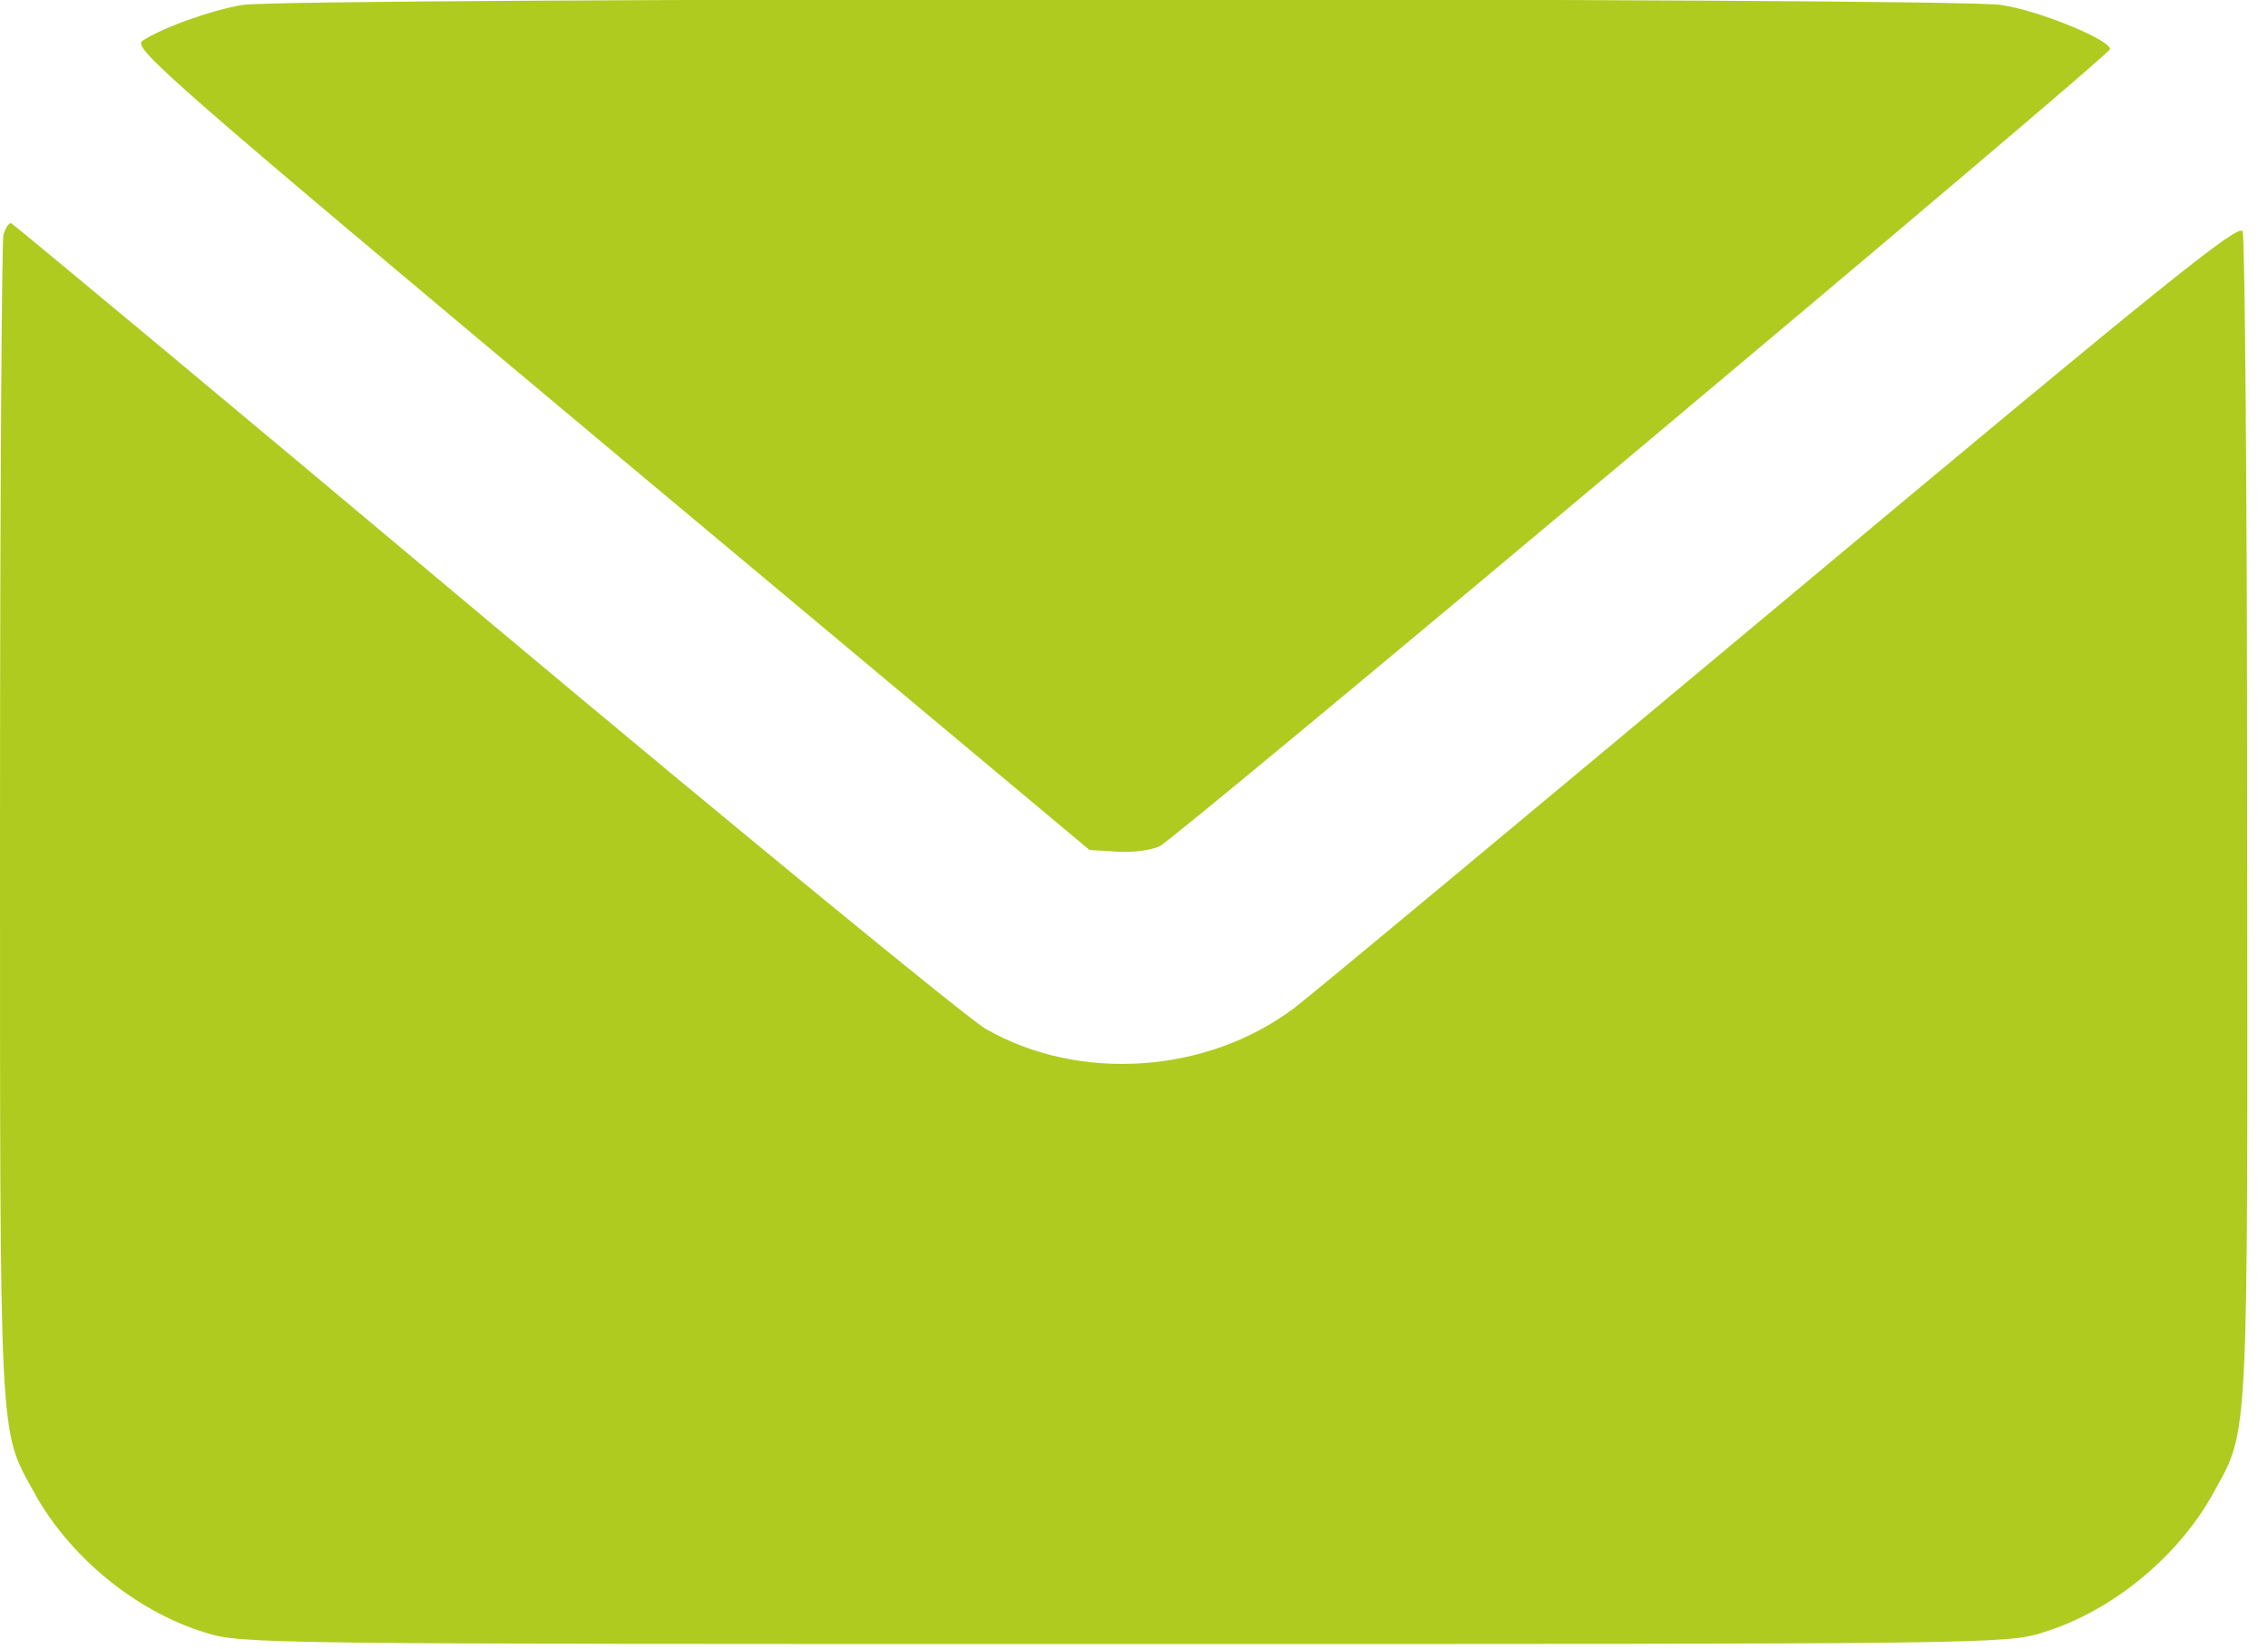
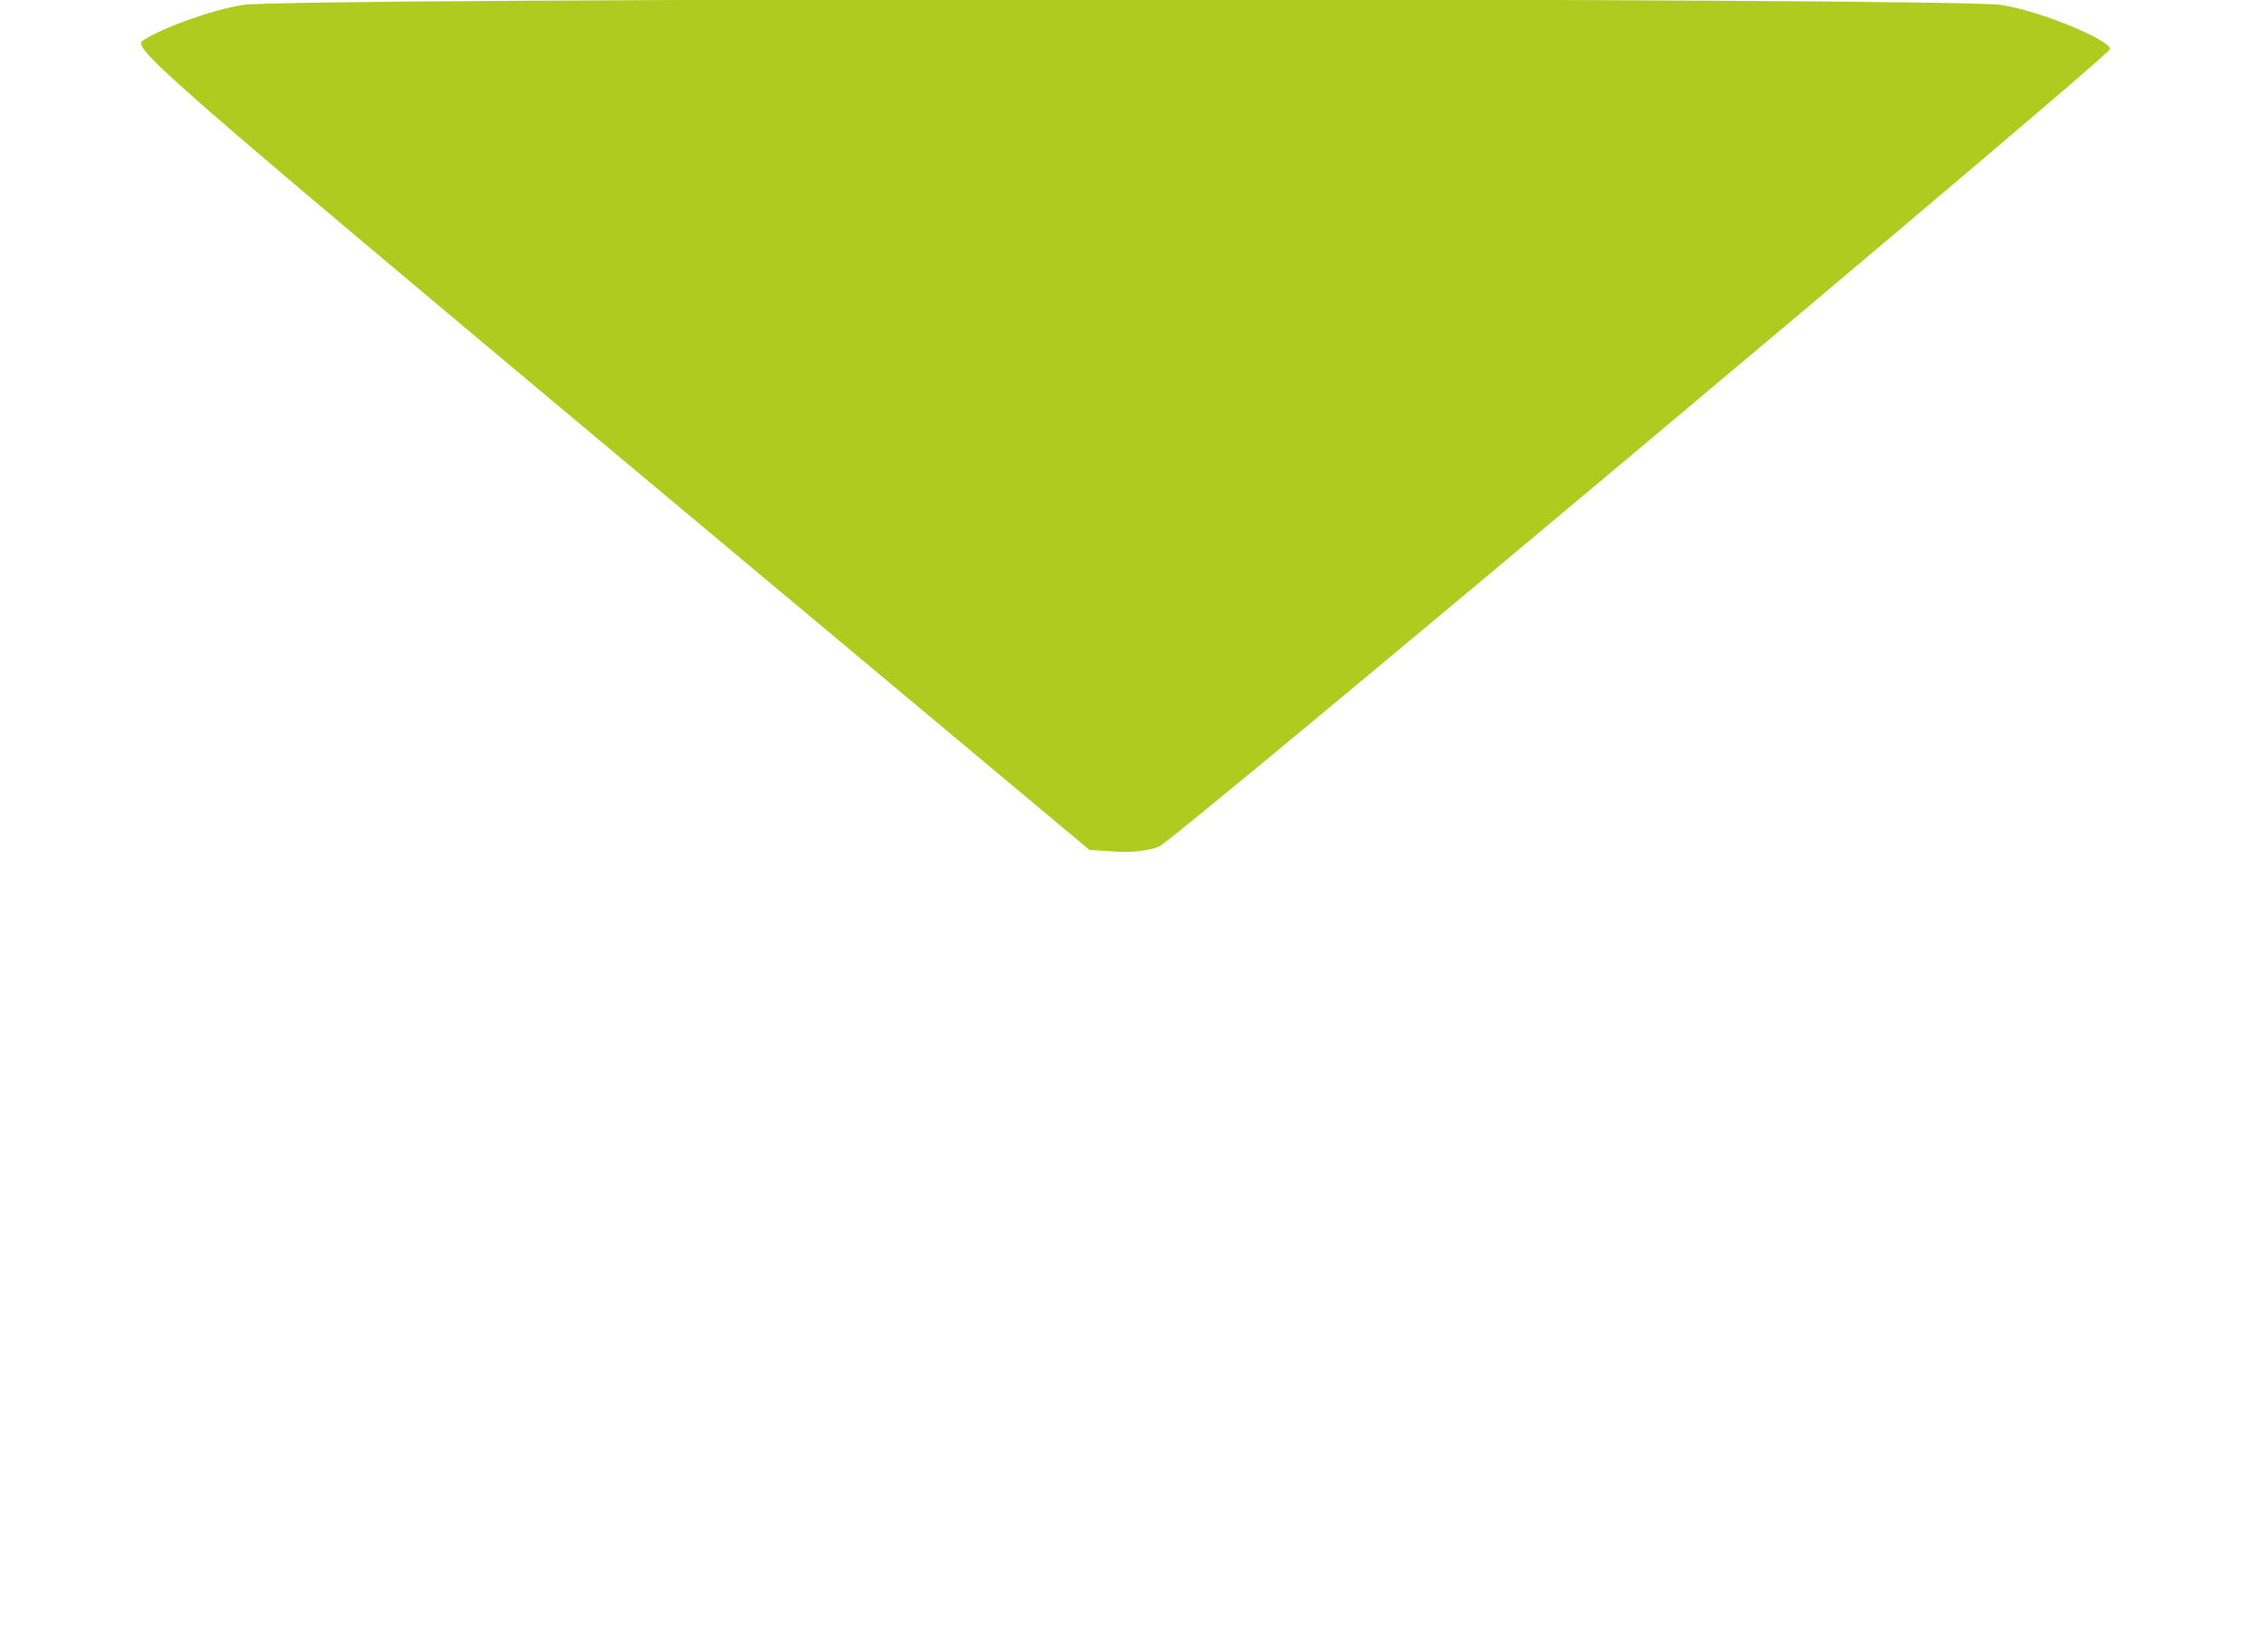
<svg xmlns="http://www.w3.org/2000/svg" width="22" height="16" viewBox="0 0 22 16" fill="none">
  <path d="M2.352 0.048C2.046 0.098 1.557 0.276 1.379 0.398C1.284 0.465 1.679 0.81 5.918 4.358L10.568 8.246L10.84 8.263C10.996 8.274 11.179 8.246 11.252 8.208C11.457 8.096 20.468 0.537 20.468 0.476C20.468 0.387 19.784 0.103 19.411 0.048C18.966 -0.025 2.78 -0.025 2.352 0.048Z" fill="#B0CB1F" />
-   <path d="M0.033 2.278C0.017 2.351 4.34546e-05 4.909 4.34546e-05 7.968C4.34546e-05 14.048 -0.011 13.859 0.323 14.465C0.662 15.094 1.313 15.633 1.991 15.839C2.342 15.95 2.525 15.95 10.902 15.95C19.279 15.95 19.462 15.95 19.813 15.839C20.491 15.633 21.142 15.094 21.481 14.465C21.815 13.859 21.804 14.053 21.798 7.941C21.798 4.865 21.776 2.306 21.754 2.245C21.72 2.162 21.008 2.734 17.282 5.849C14.845 7.885 12.721 9.654 12.559 9.776C11.714 10.416 10.474 10.505 9.561 9.982C9.389 9.882 7.203 8.091 4.7 5.994C2.203 3.897 0.134 2.178 0.111 2.167C0.089 2.156 0.056 2.206 0.033 2.278Z" fill="#B0CB1F" />
</svg>